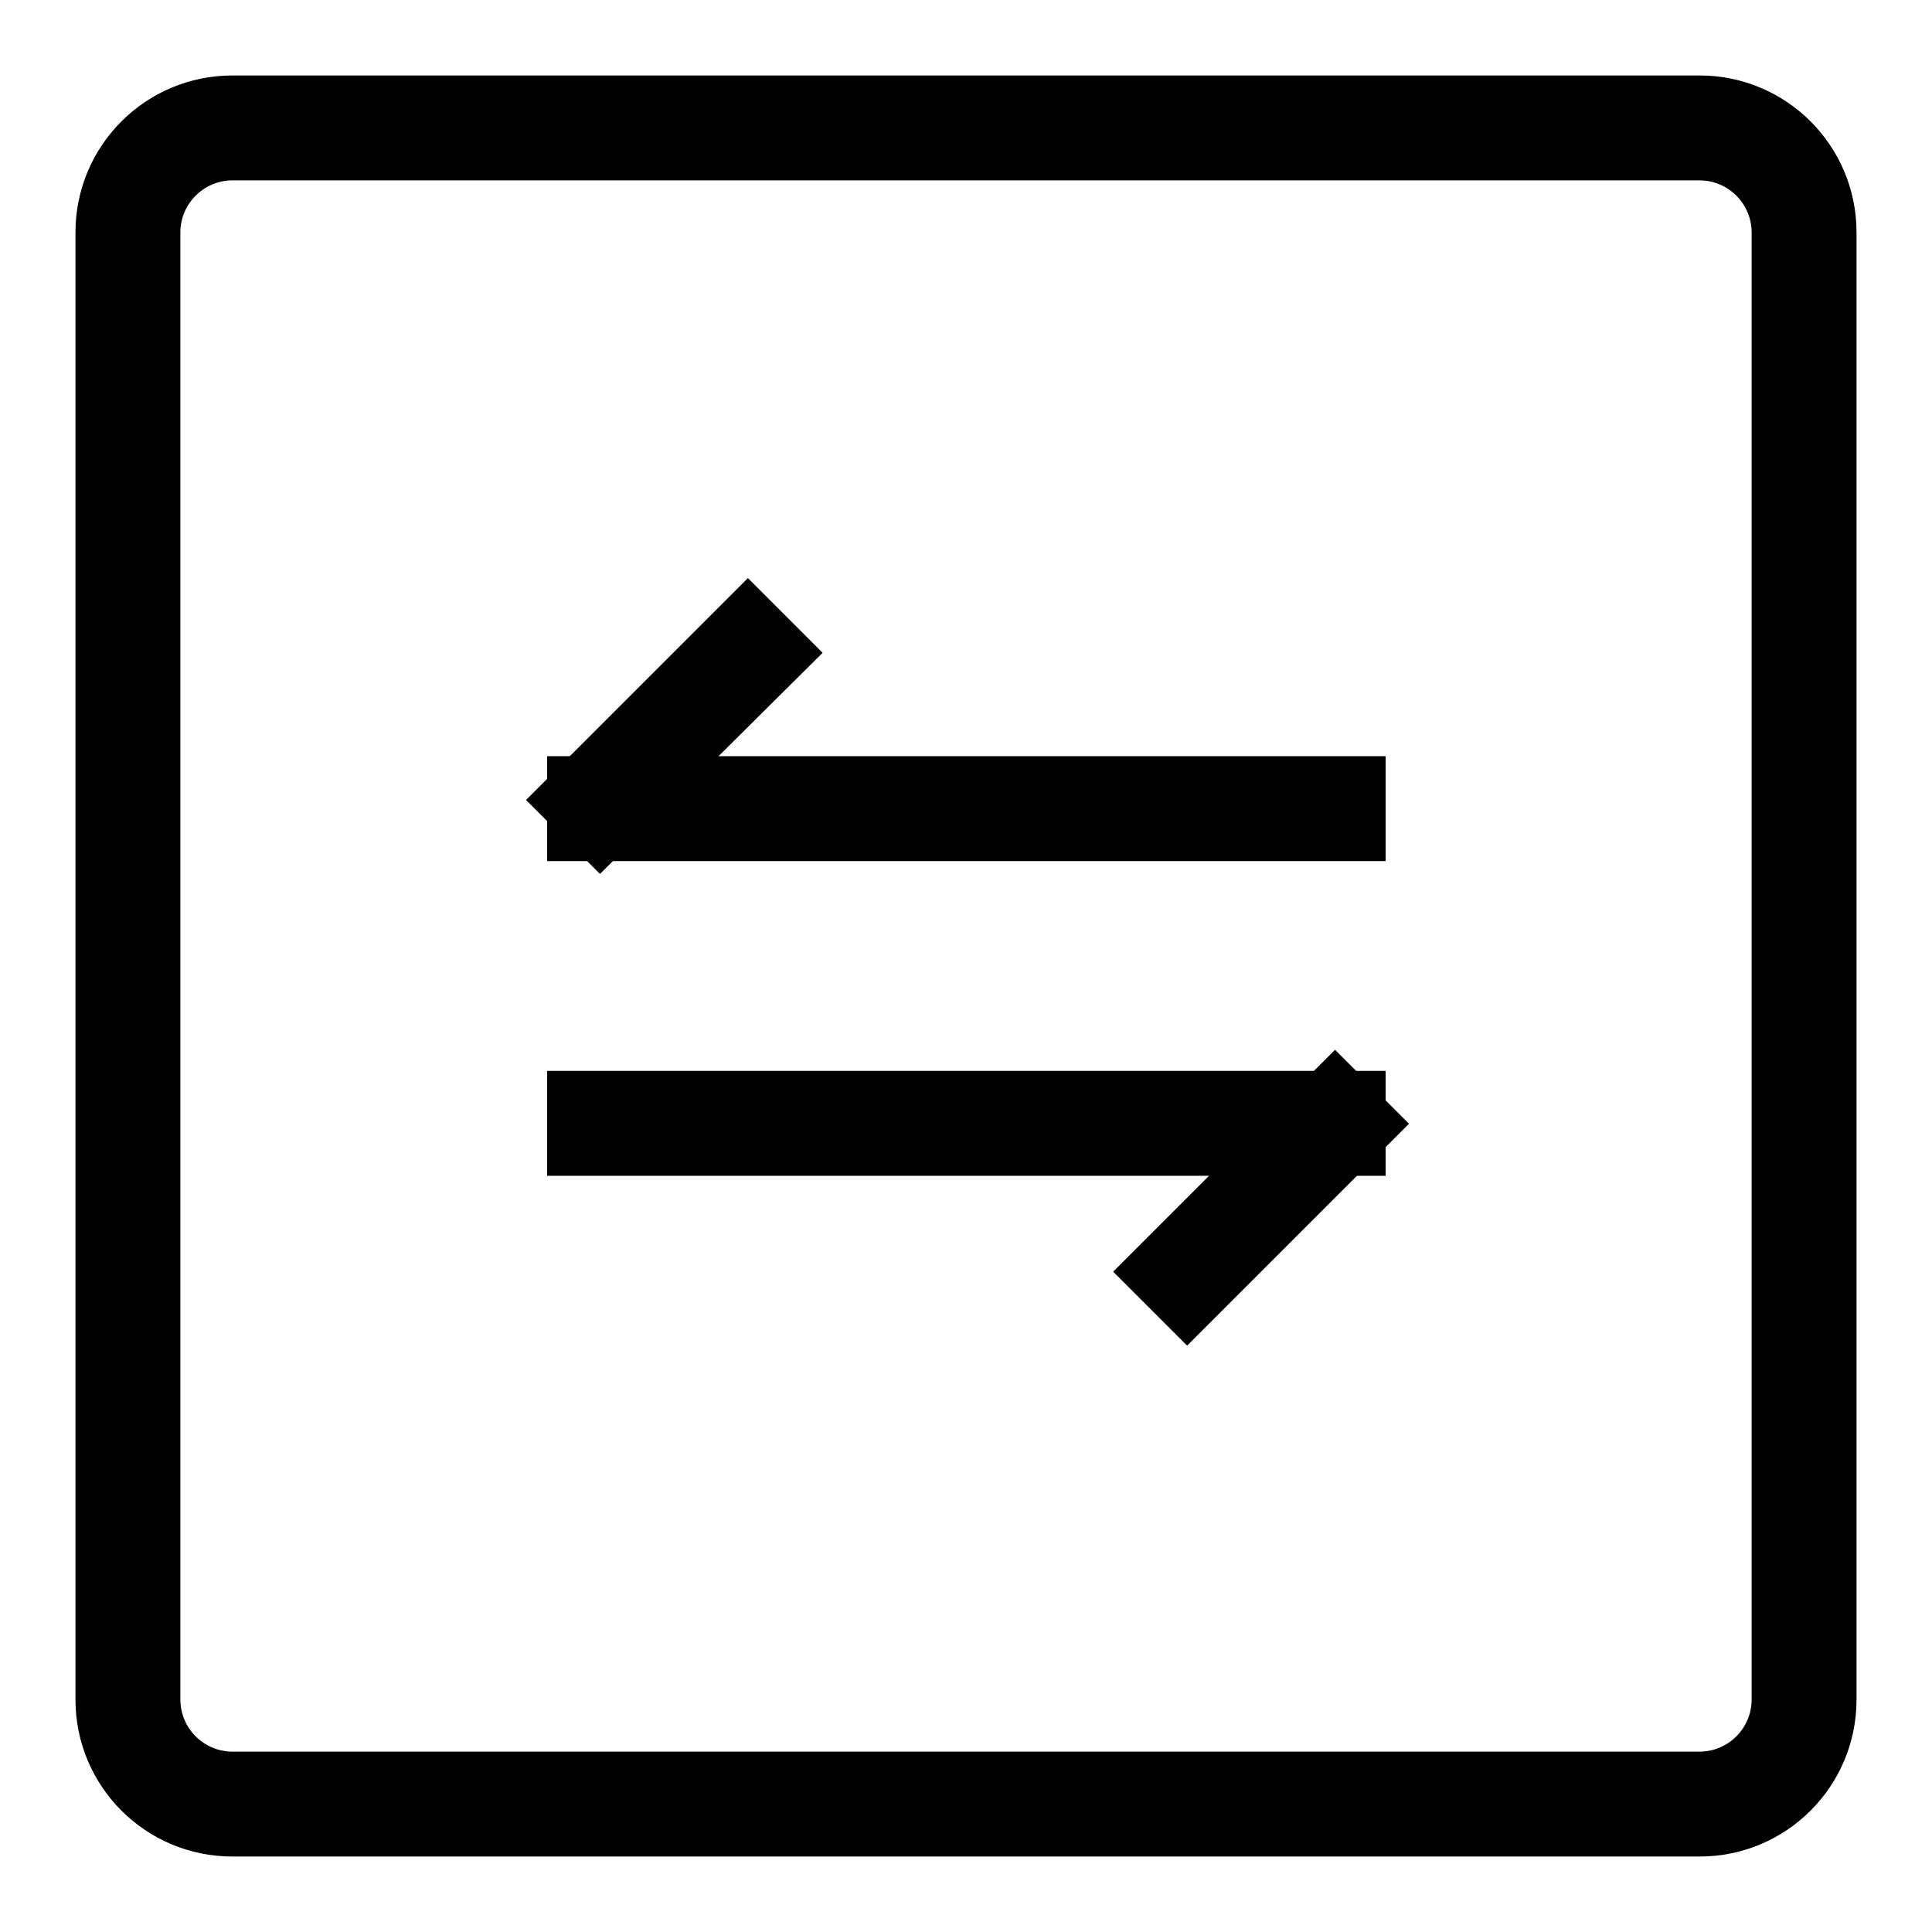
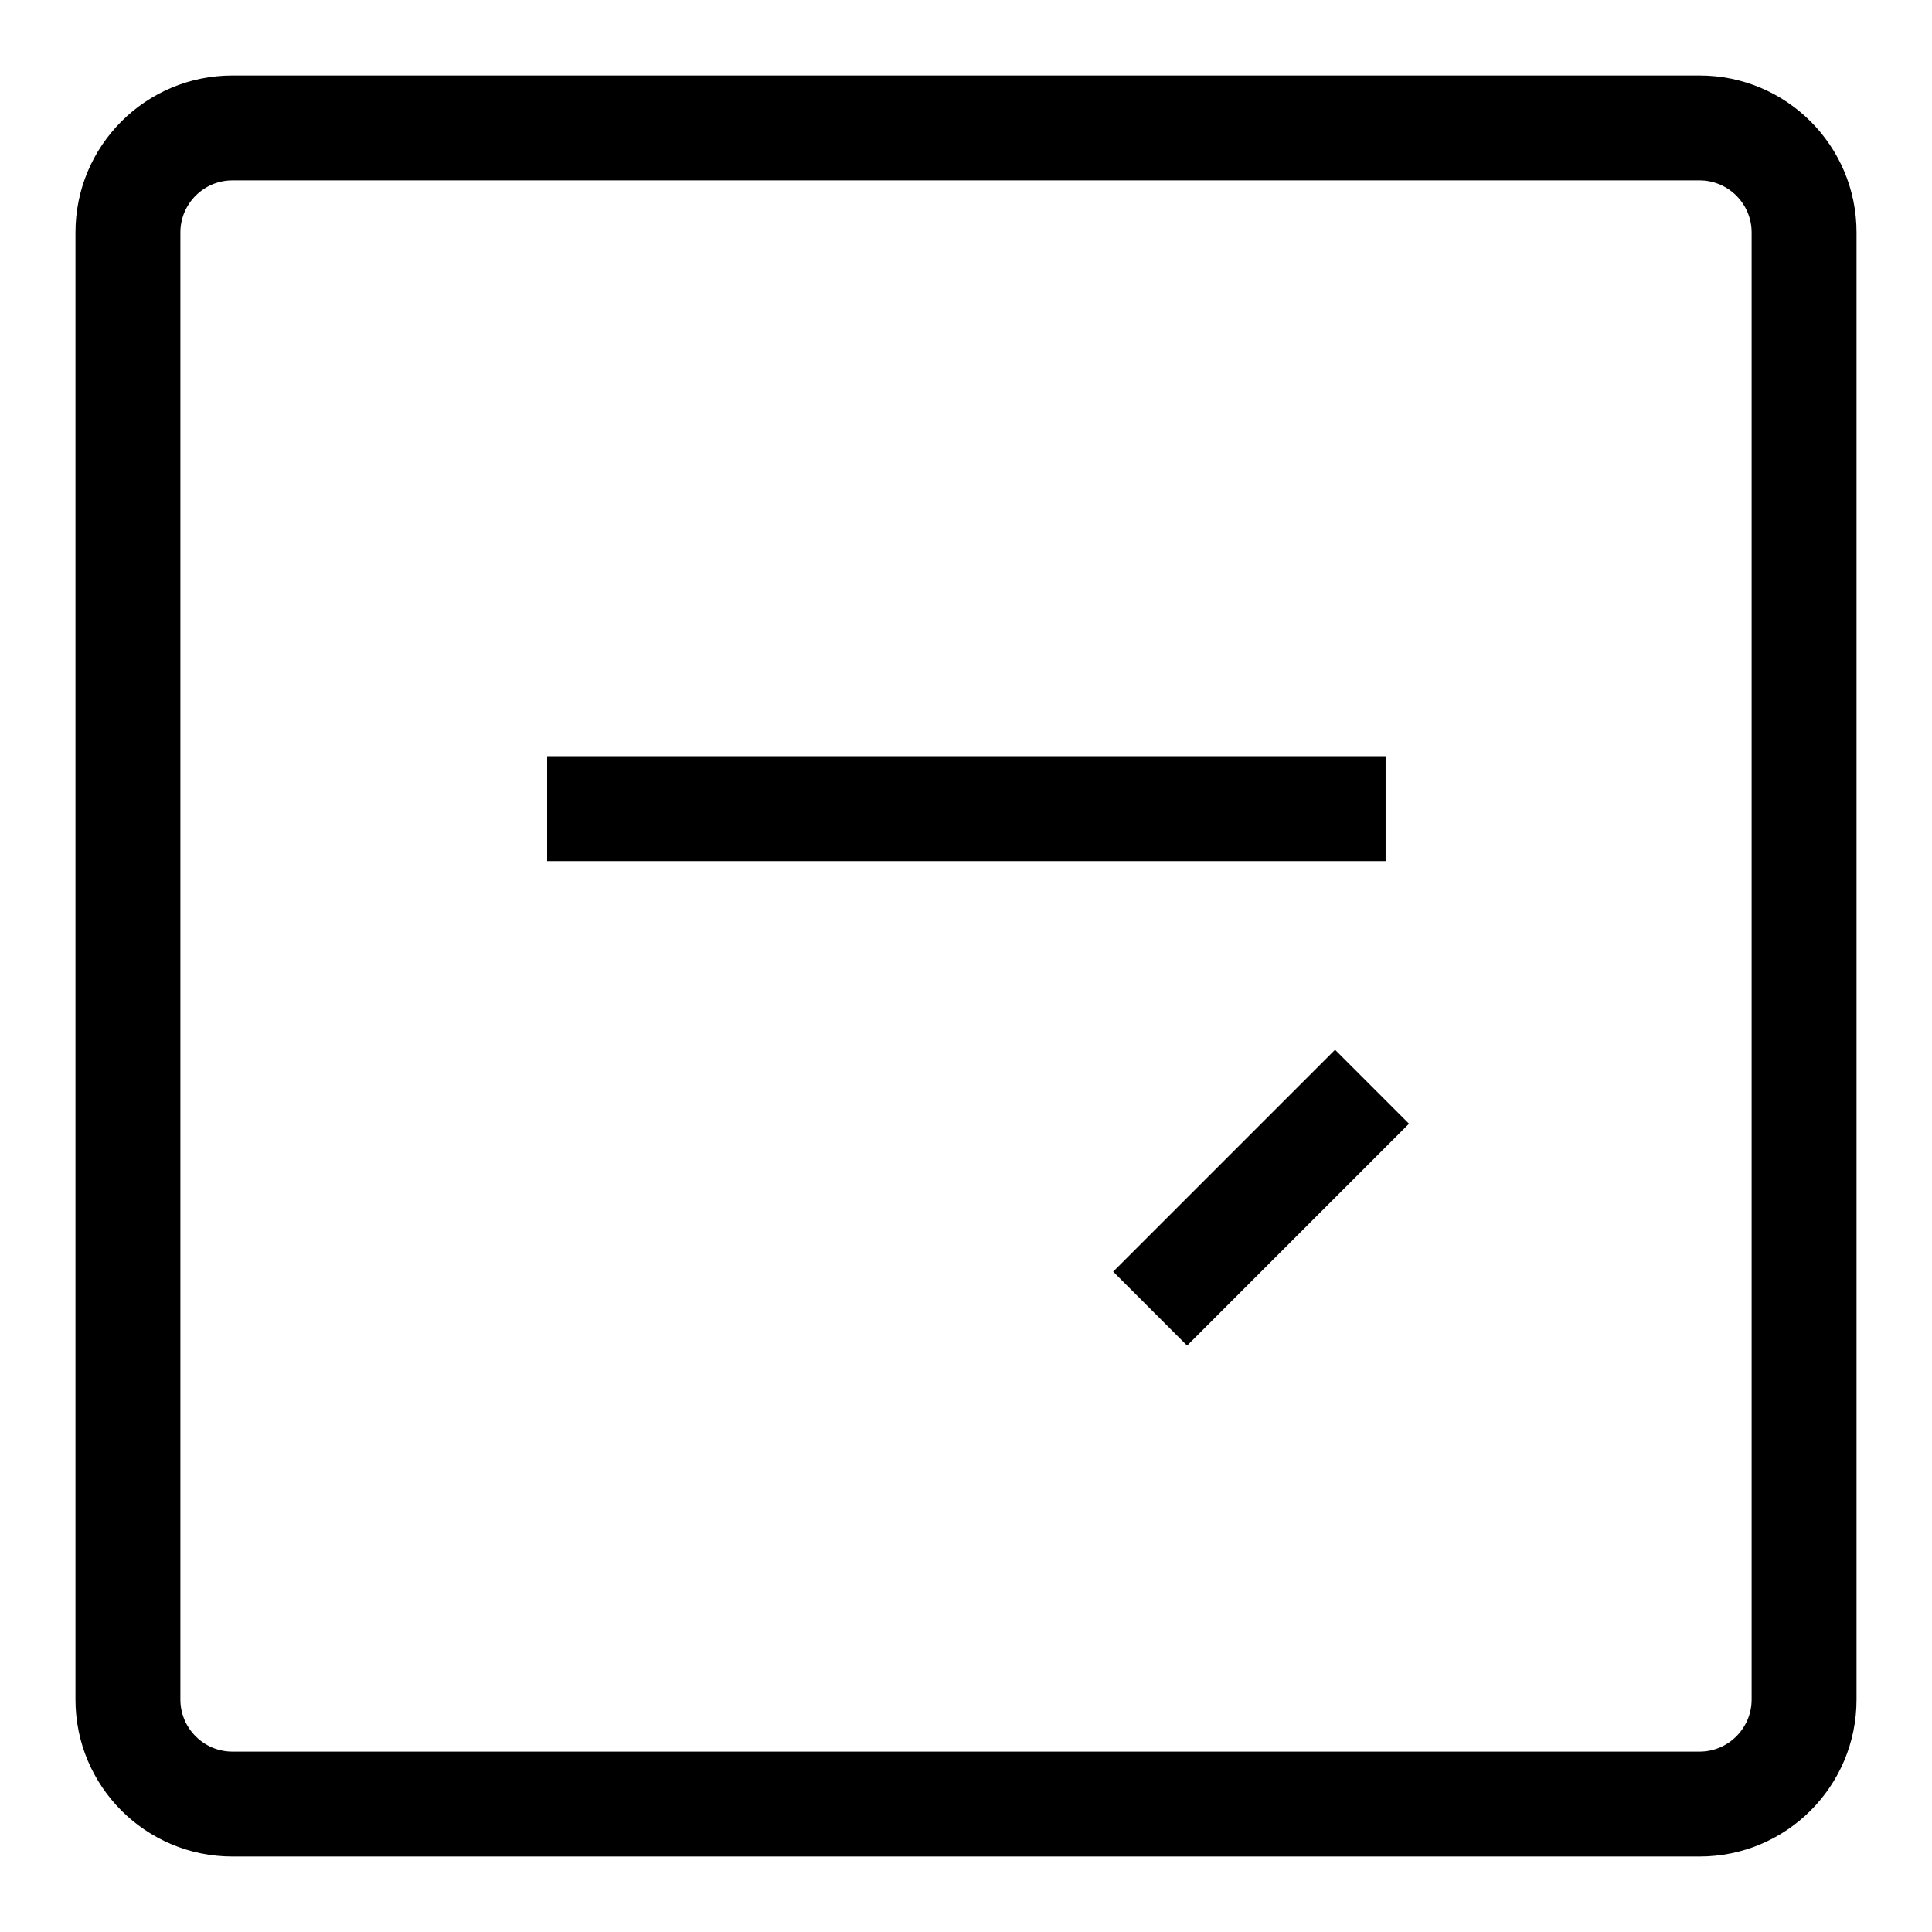
<svg xmlns="http://www.w3.org/2000/svg" version="1.1" x="0px" y="0px" viewBox="0 0 256 256" enable-background="new 0 0 256 256" xml:space="preserve">
  <g>
    <path fill="#000000" d="M30.8,23.9c-3.8,0-6.9,3.1-6.9,6.9v194.4c0,3.8,3.1,6.9,6.9,6.9h194.4c3.8,0,6.9-3.1,6.9-6.9V30.8 c0-3.8-3.1-6.9-6.9-6.9H30.8z M30.8,10h194.4c11.5,0,20.8,9.3,20.8,20.8l0,0v194.4c0,11.5-9.3,20.8-20.8,20.8H30.8 c-11.5,0-20.8-9.3-20.8-20.8V30.8C10,19.3,19.3,10,30.8,10z" />
-     <path fill="#000000" d="M72.5,100.2h111.1v13.9H72.5V100.2z" />
-     <path fill="#000000" d="M99.1,76.6l-29.4,29.4l9.8,9.8L109,86.5L99.1,76.6z" />
+     <path fill="#000000" d="M72.5,100.2h111.1v13.9H72.5V100.2" />
    <path fill="#000000" d="M176.9,139.1l-29.4,29.4l9.8,9.8l29.4-29.4L176.9,139.1z" />
-     <path fill="#000000" d="M72.5,141.9h111.1v13.9H72.5V141.9z" />
  </g>
</svg>